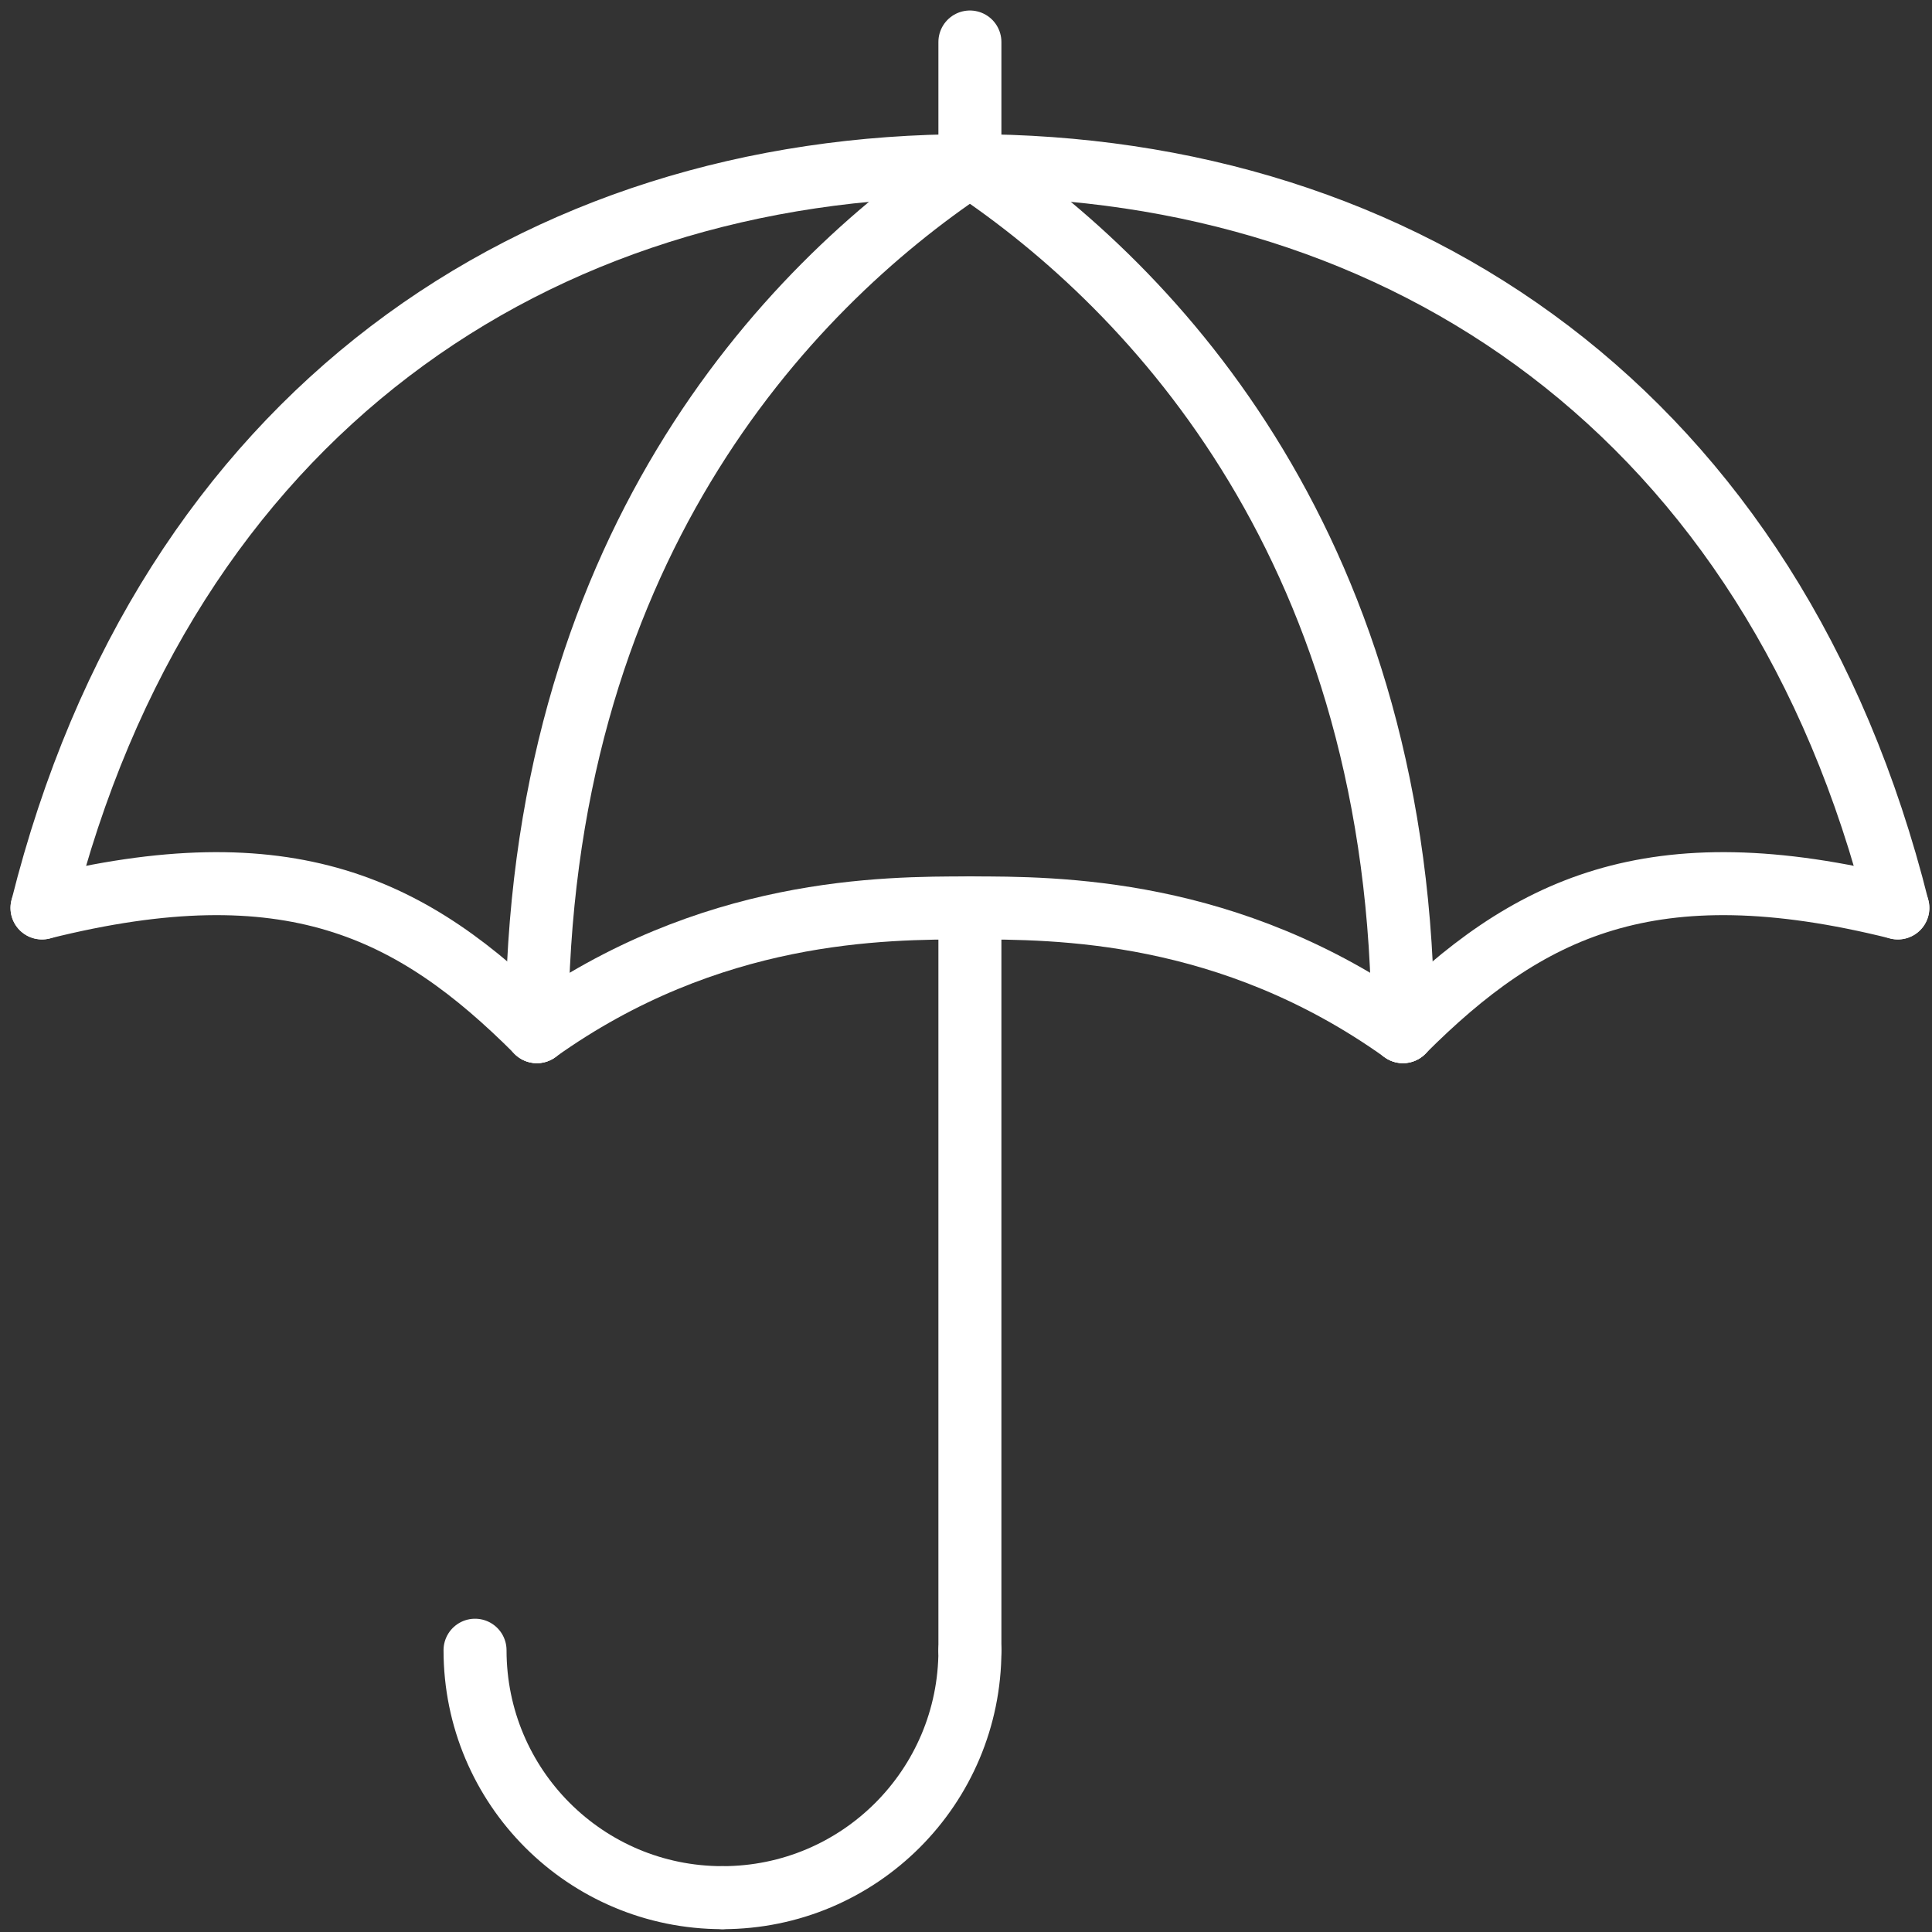
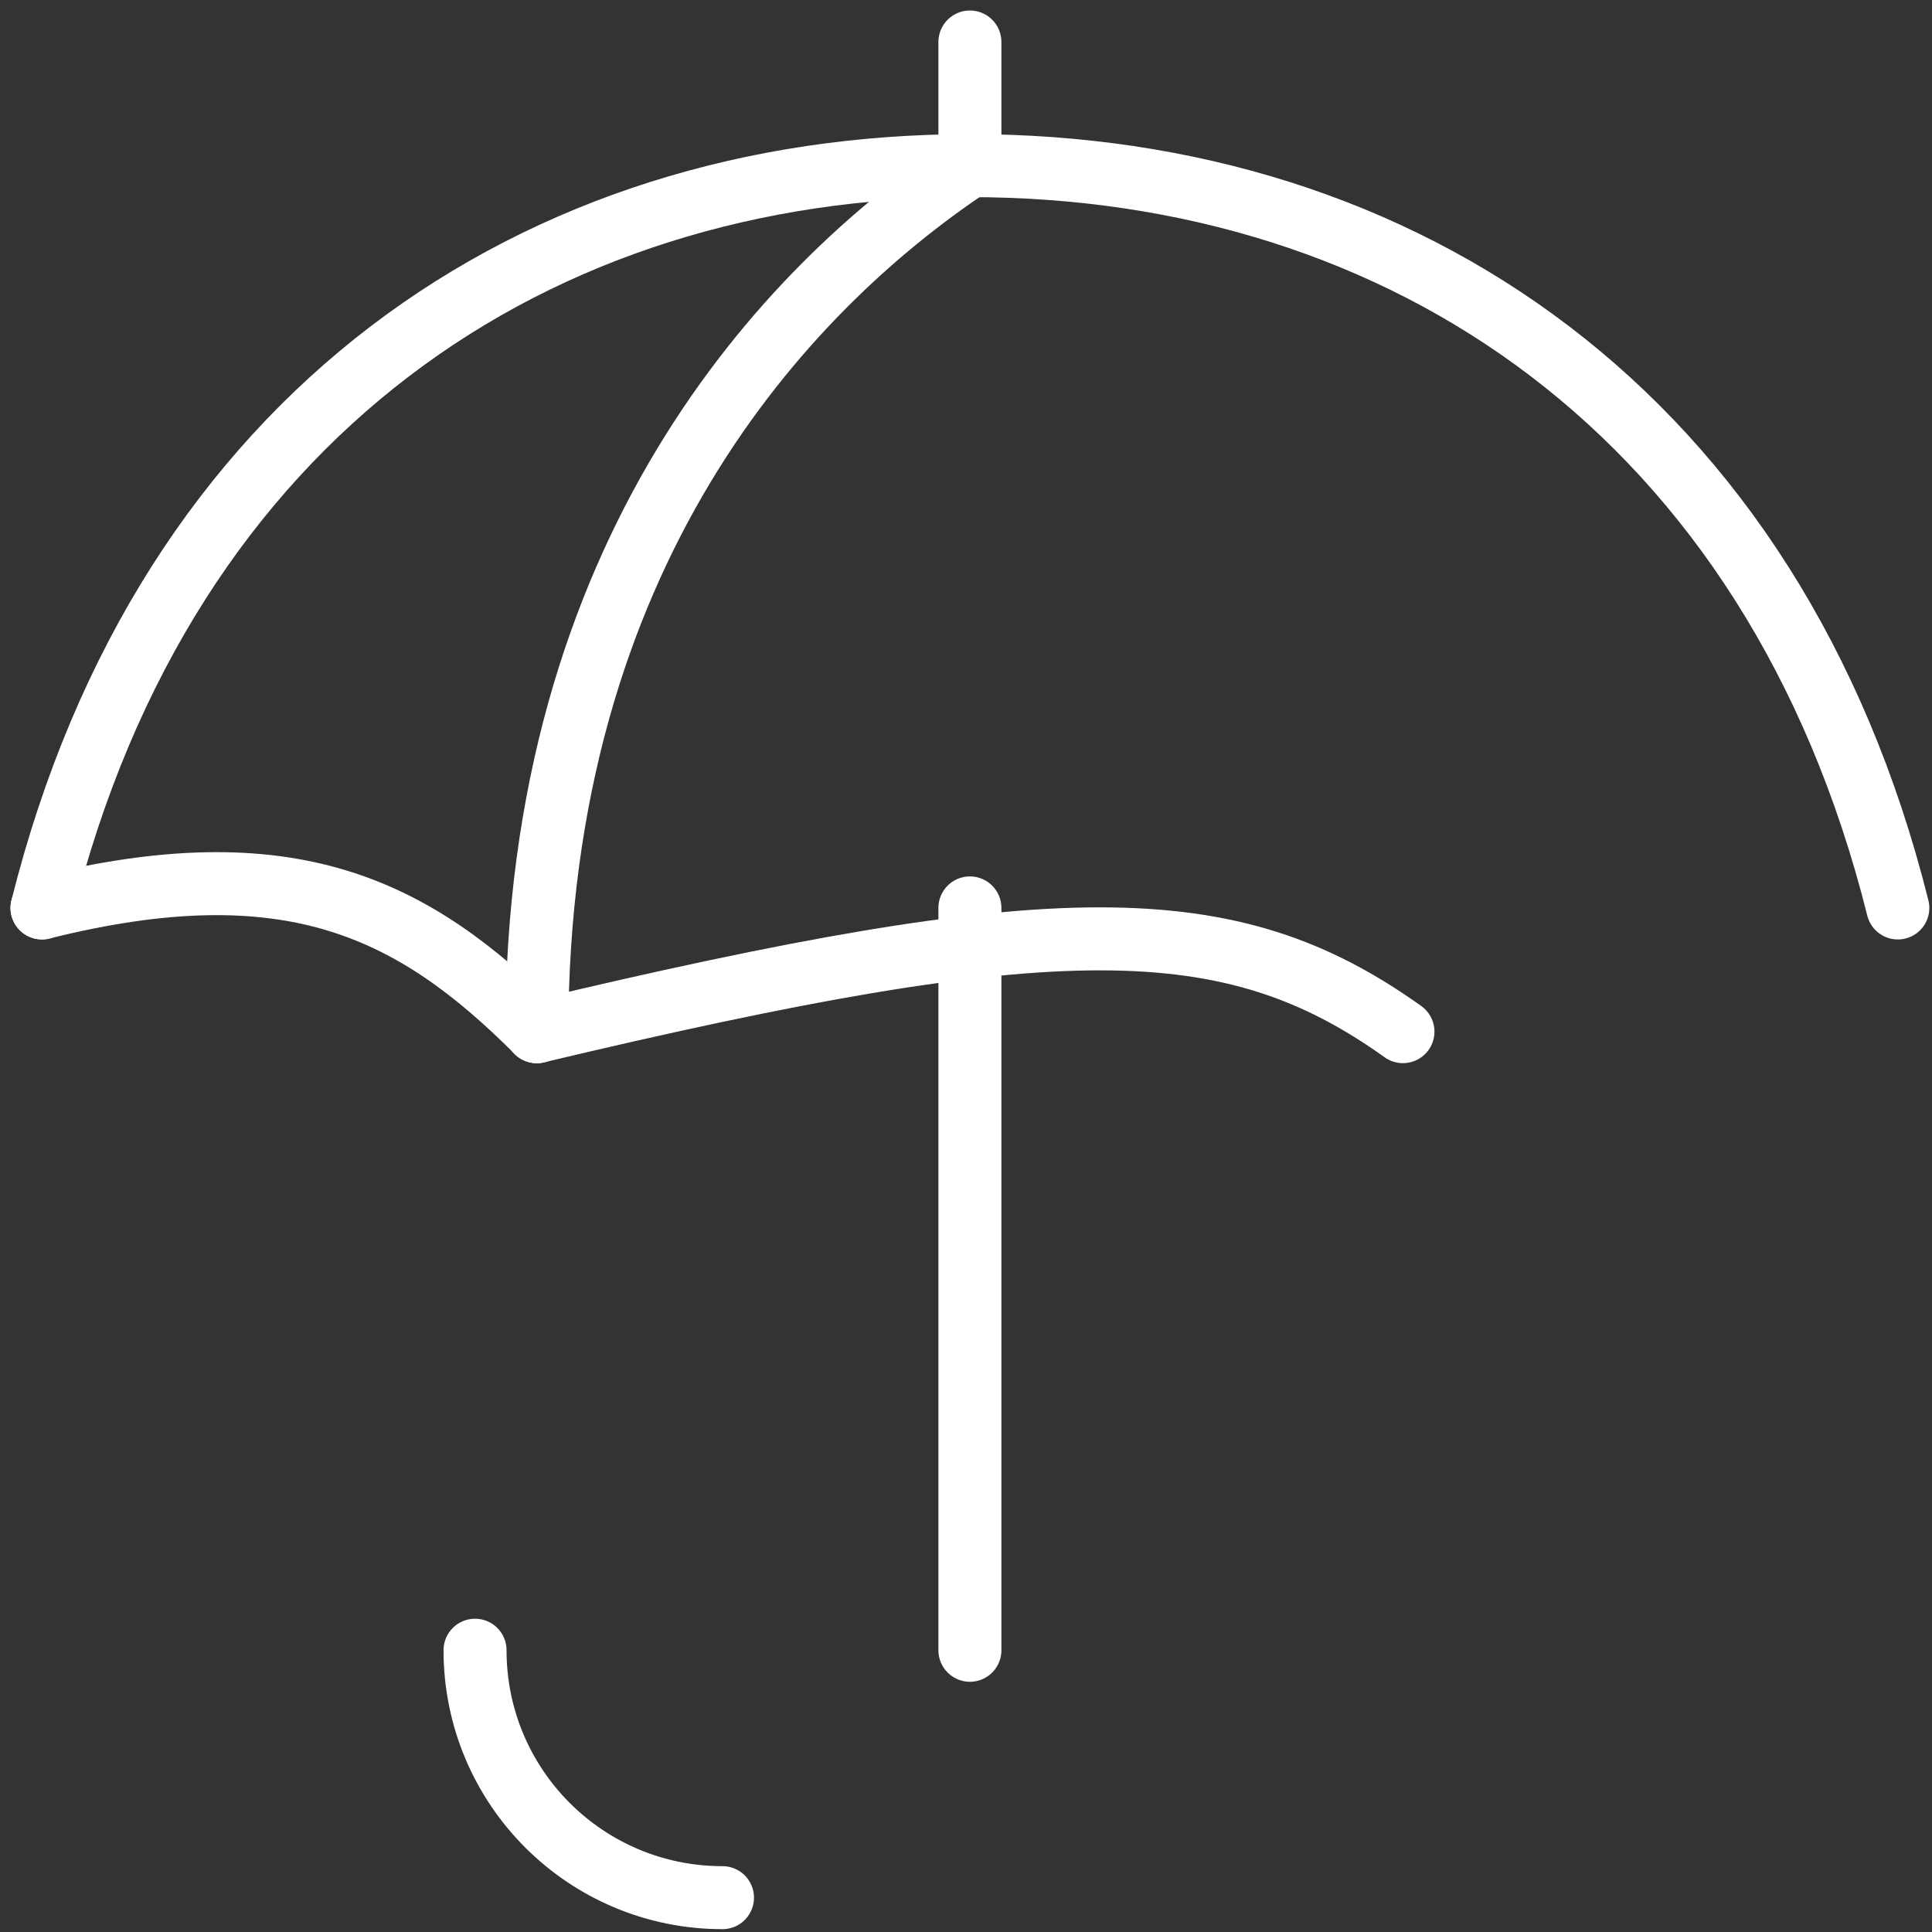
<svg xmlns="http://www.w3.org/2000/svg" width="92" height="92" viewBox="0 0 92 92" fill="none">
  <rect x="0" y="0" width="92" height="92" fill="#333333" stroke="none" />
  <path d="M46.186 78.584V43.234" stroke="white" stroke-width="3" stroke-linecap="round" stroke-linejoin="round" />
-   <path d="M46.187 78.582C46.187 85.095 40.917 90.365 34.404 90.365" stroke="white" stroke-width="3" stroke-linecap="round" stroke-linejoin="round" />
  <path d="M22.621 78.582C22.621 85.095 27.891 90.365 34.404 90.365" stroke="white" stroke-width="3" stroke-linecap="round" stroke-linejoin="round" />
  <path d="M46.186 2V7.892" stroke="white" stroke-width="3" stroke-linecap="round" stroke-linejoin="round" />
-   <path d="M25.565 49.126C33.814 43.234 42.062 43.234 46.186 43.234C50.31 43.234 58.558 43.234 66.807 49.126" stroke="white" stroke-width="3" stroke-linecap="round" stroke-linejoin="round" />
+   <path d="M25.565 49.126C50.31 43.234 58.558 43.234 66.807 49.126" stroke="white" stroke-width="3" stroke-linecap="round" stroke-linejoin="round" />
  <path d="M25.566 49.125C19.675 43.234 13.783 40.288 2 43.234" stroke="white" stroke-width="3" stroke-linecap="round" stroke-linejoin="round" />
  <path d="M2 43.236C7.892 19.67 25.566 7.887 46.187 7.887" stroke="white" stroke-width="3" stroke-linecap="round" stroke-linejoin="round" />
  <path d="M90.373 43.236C84.481 19.67 66.807 7.887 46.186 7.887" stroke="white" stroke-width="3" stroke-linecap="round" stroke-linejoin="round" />
-   <path d="M66.808 49.125C72.699 43.234 78.591 40.288 90.374 43.234" stroke="white" stroke-width="3" stroke-linecap="round" stroke-linejoin="round" />
  <path d="M25.565 49.128C25.565 26.333 37.349 13.778 46.186 7.887" stroke="white" stroke-width="3" stroke-linecap="round" stroke-linejoin="round" />
-   <path d="M66.807 49.128C66.807 26.333 55.023 13.778 46.186 7.887" stroke="white" stroke-width="3" stroke-linecap="round" stroke-linejoin="round" />
</svg>